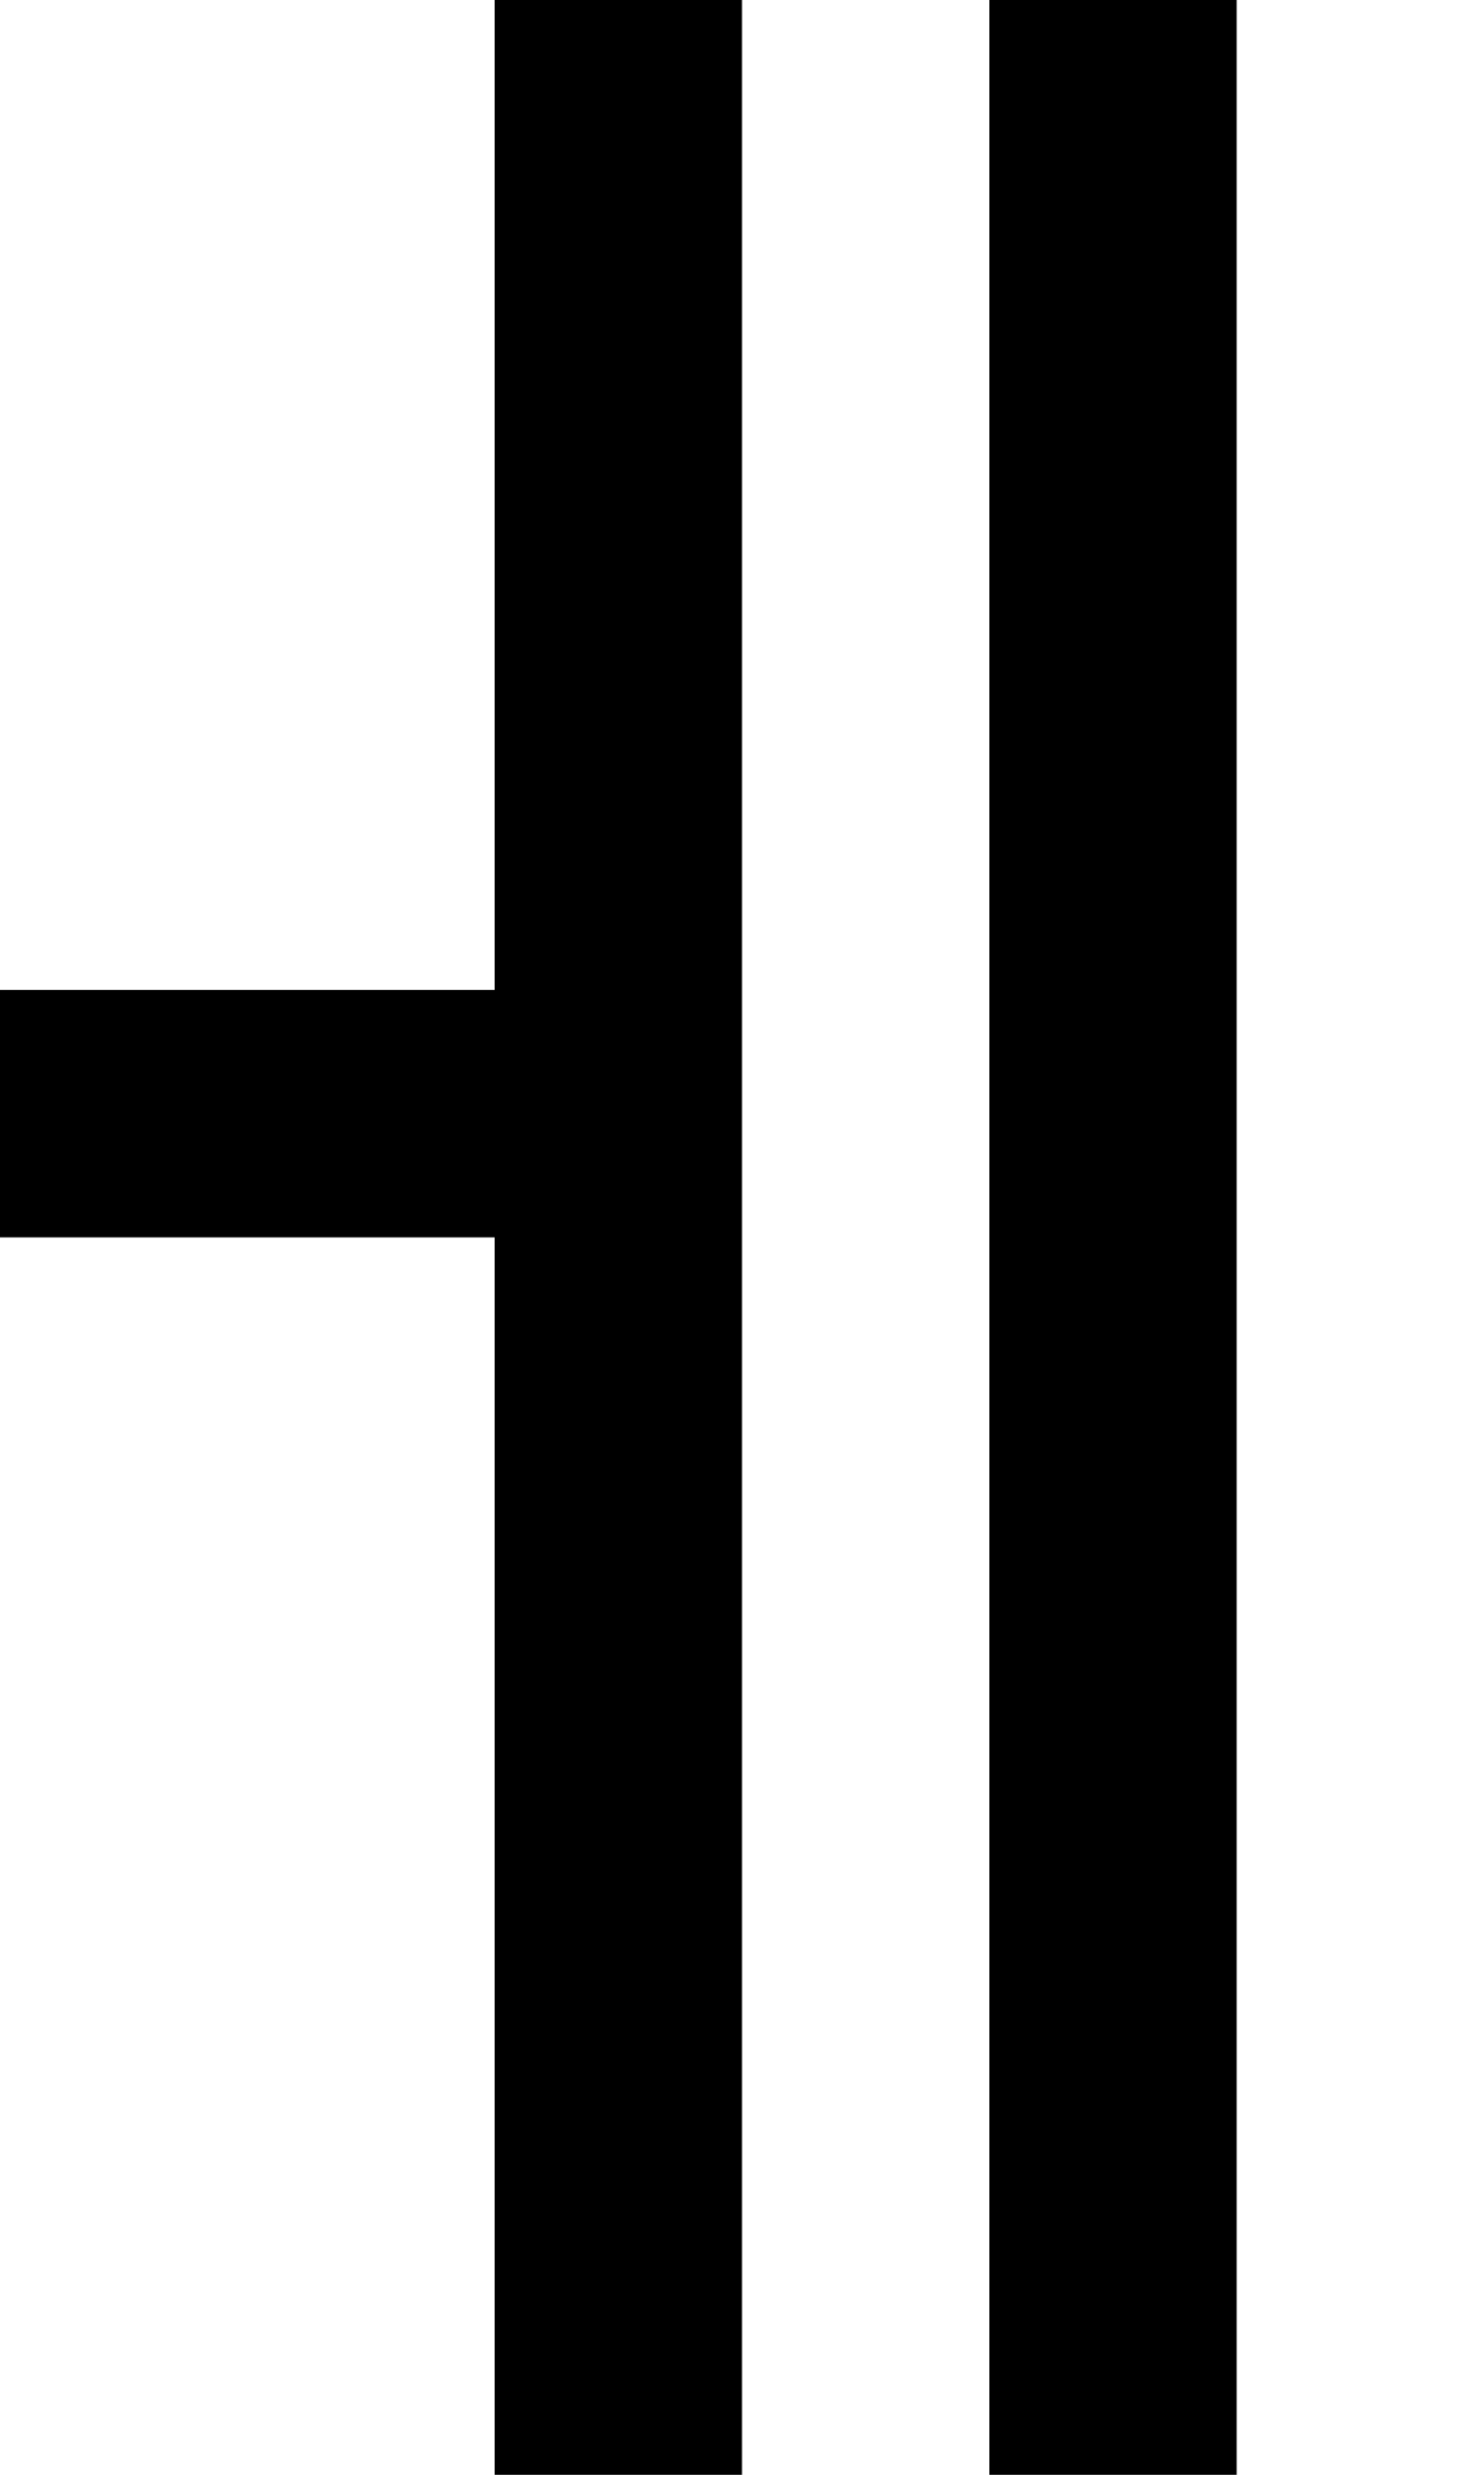
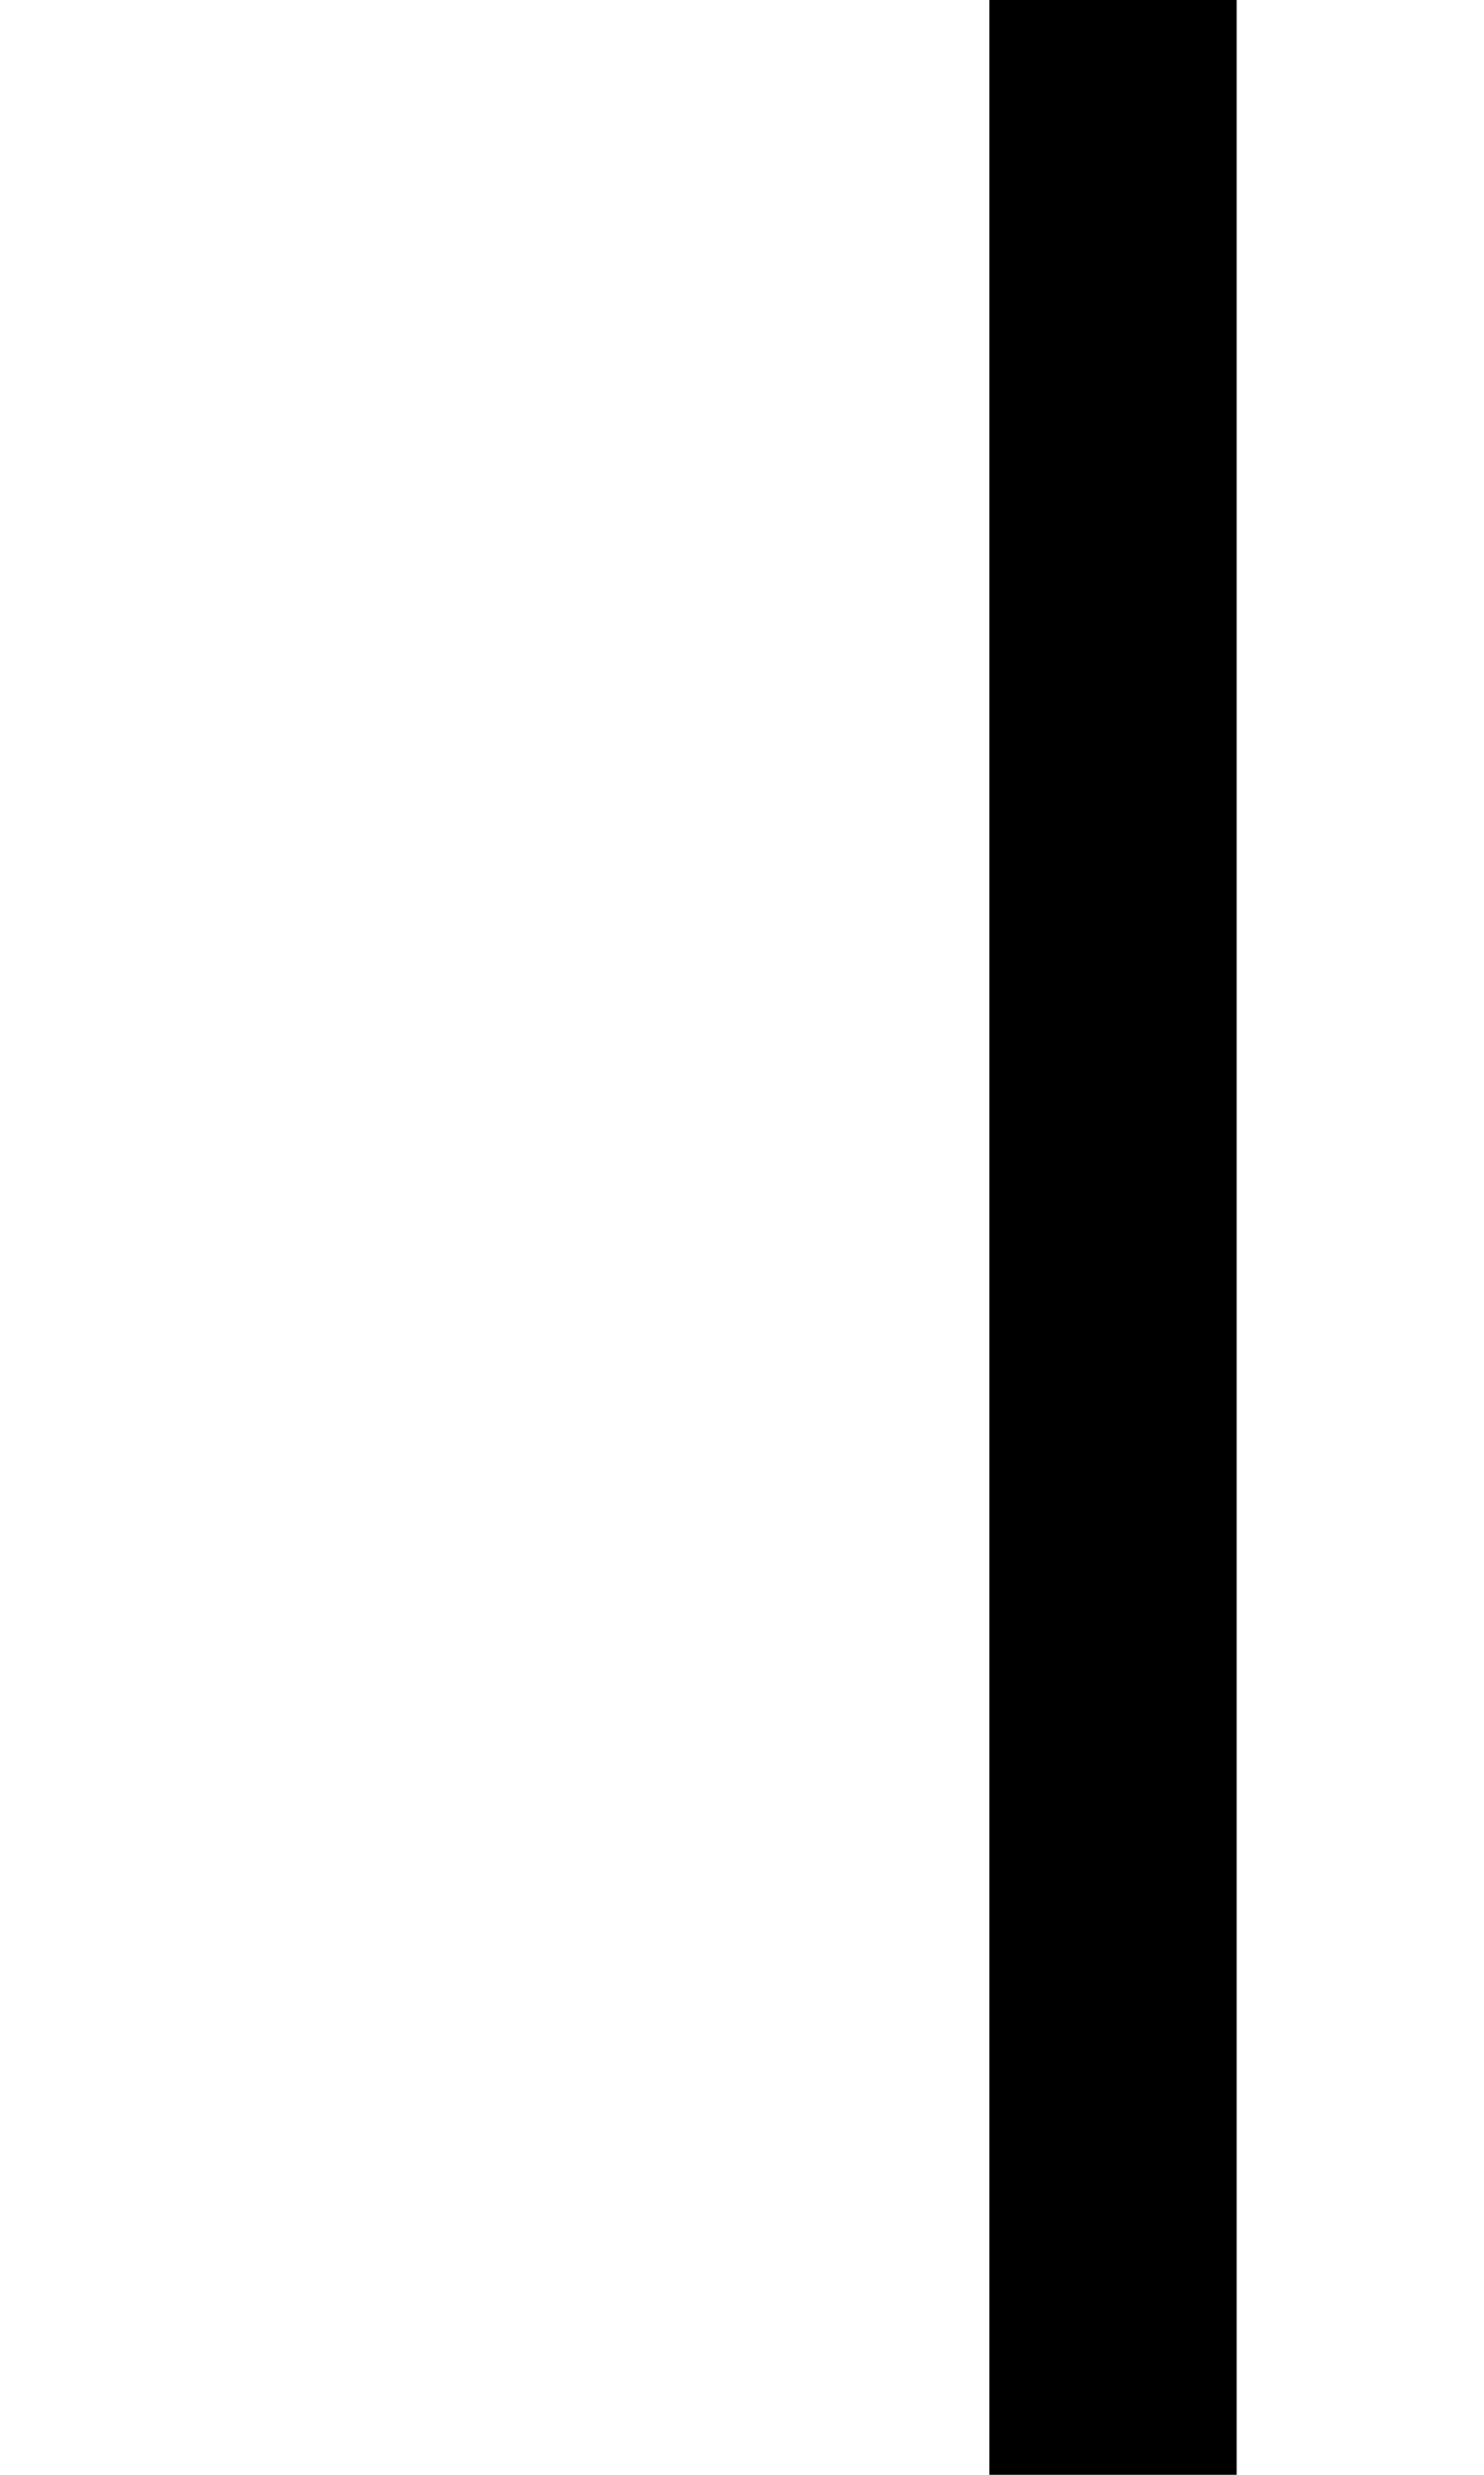
<svg xmlns="http://www.w3.org/2000/svg" version="1.0" width="24pt" height="40pt" viewBox="0 0 24 40" preserveAspectRatio="xMidYMid meet">
  <g transform="translate(0,40) scale(1,-1)" fill="#000000" stroke="none">
-     <path d="M8 32 l0 -8 -4 0 -4 0 0 -2 0 -2 4 0 4 0 0 -10 0 -10 2 0 2 0 0 20 0 20 -2 0 -2 0 0 -8z" />
    <path d="M16 20 l0 -20 2 0 2 0 0 20 0 20 -2 0 -2 0 0 -20z" />
  </g>
</svg>